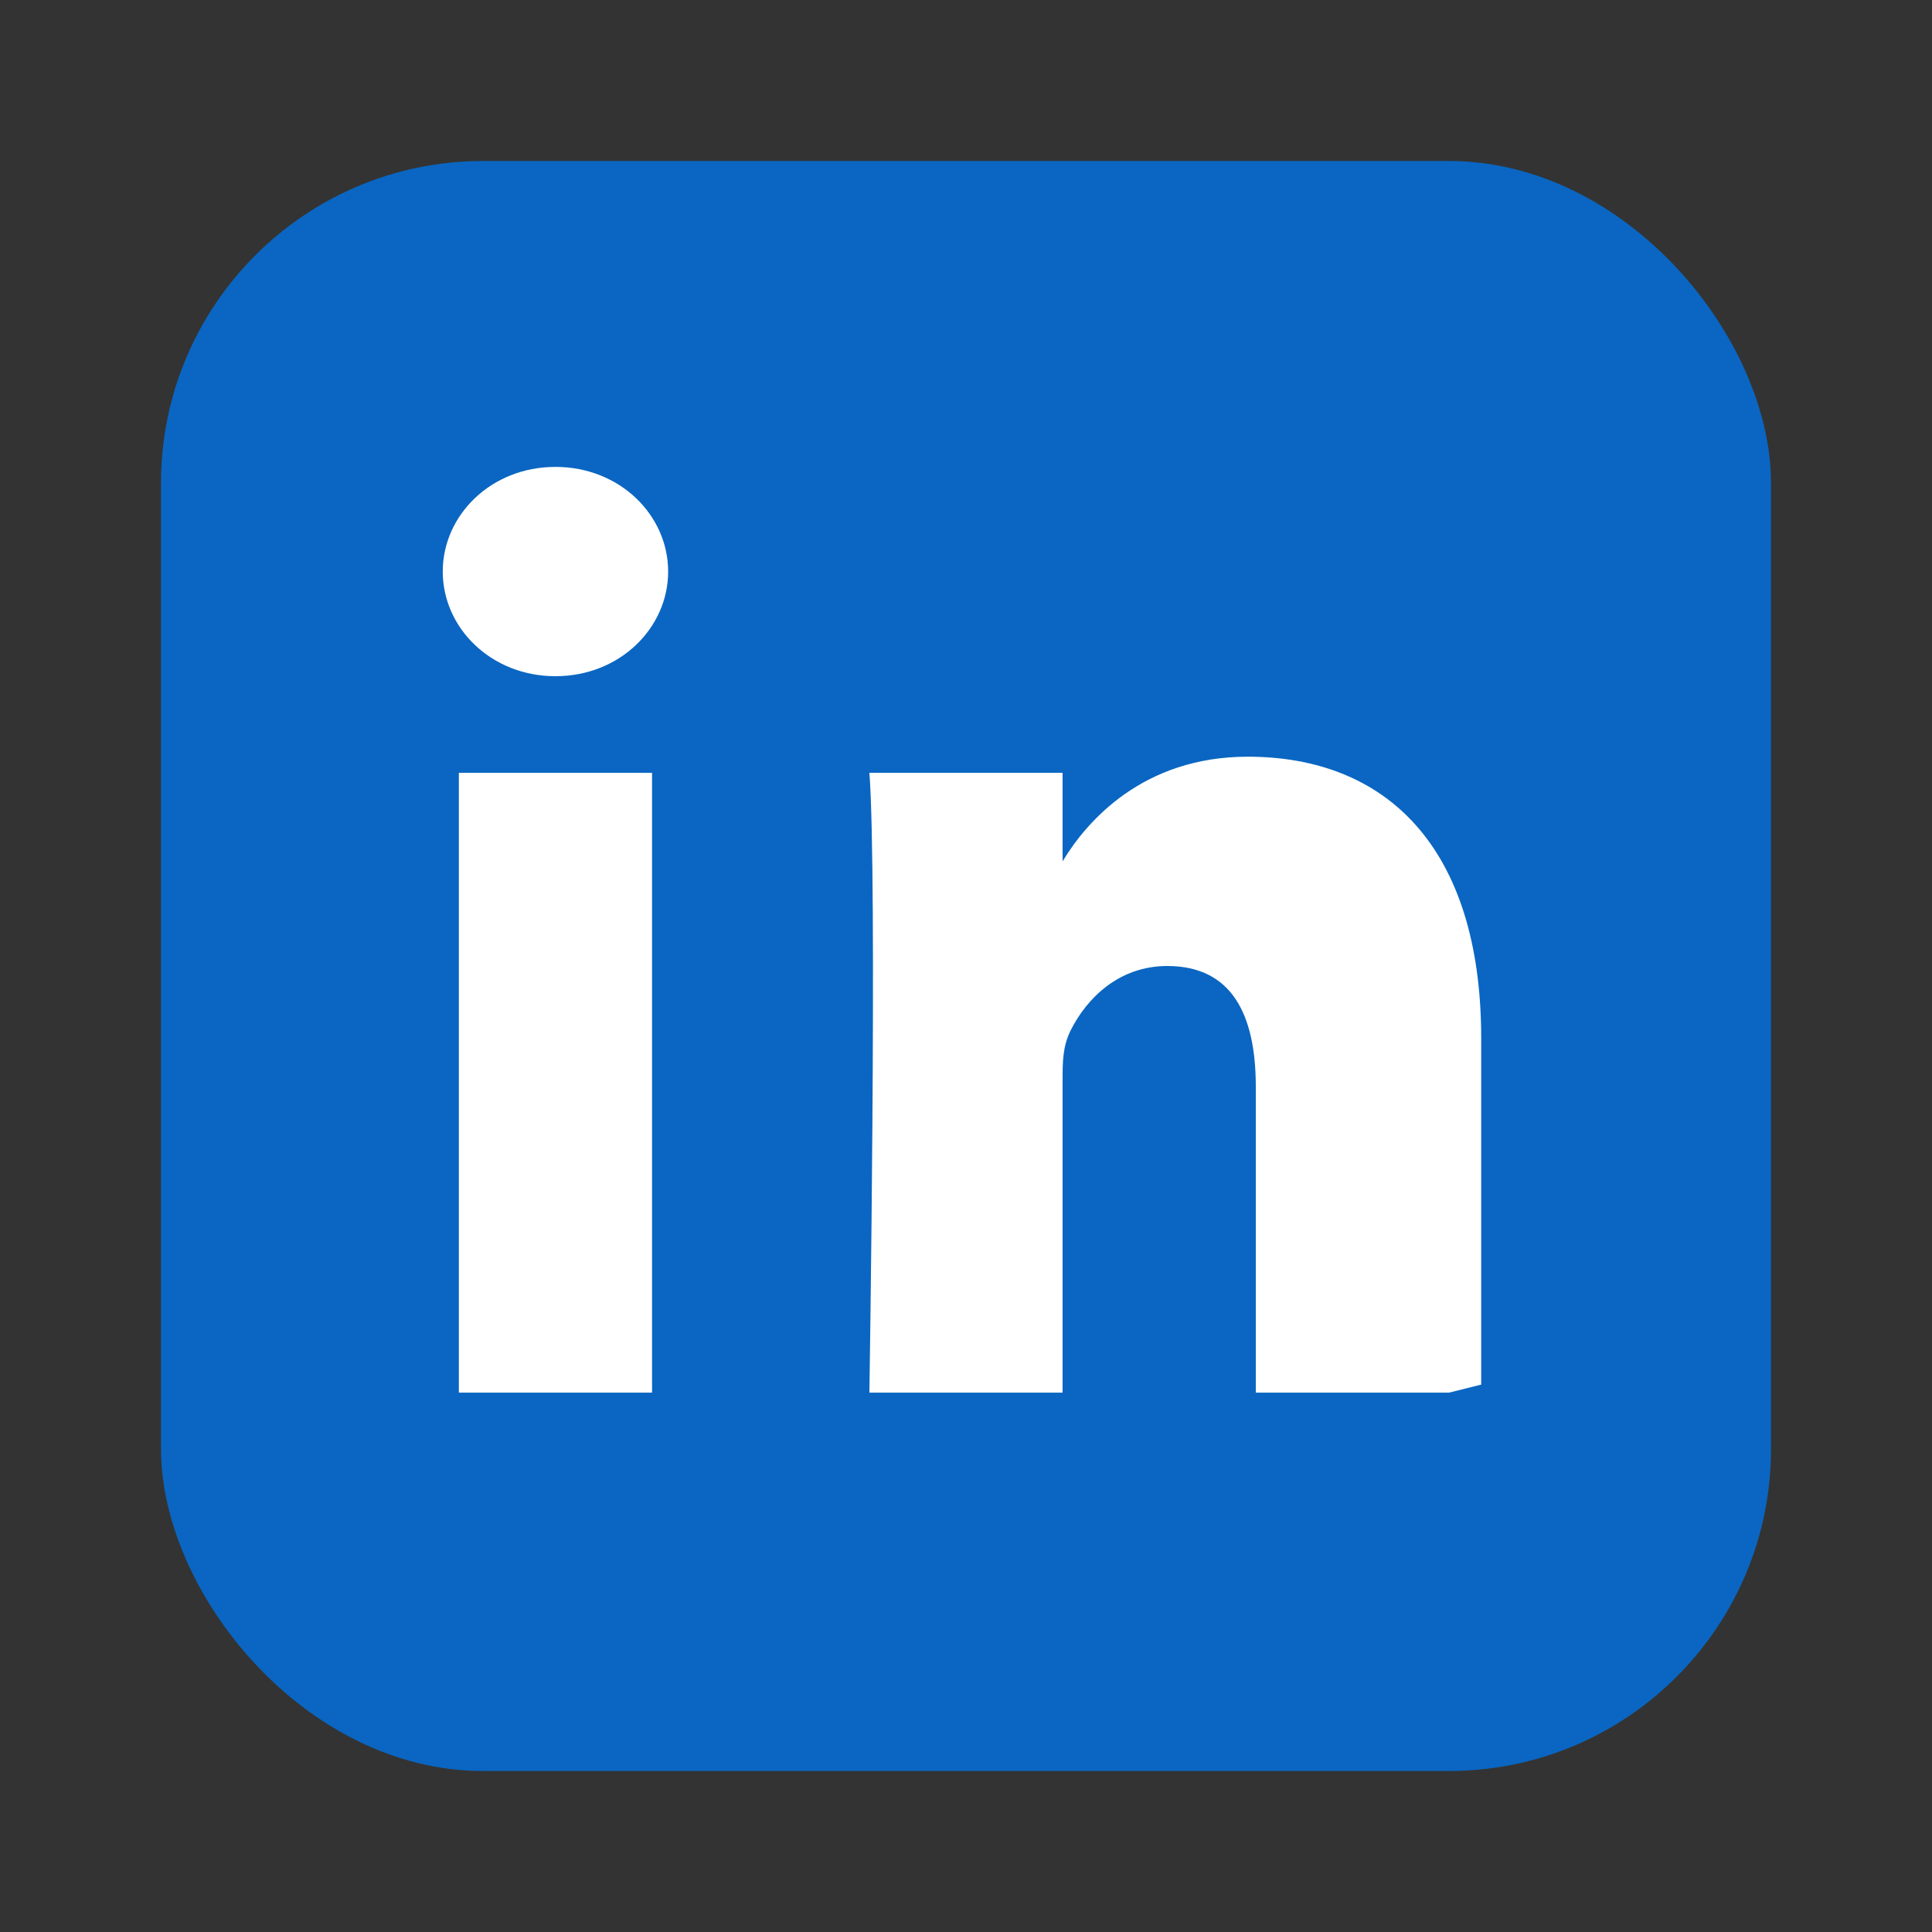
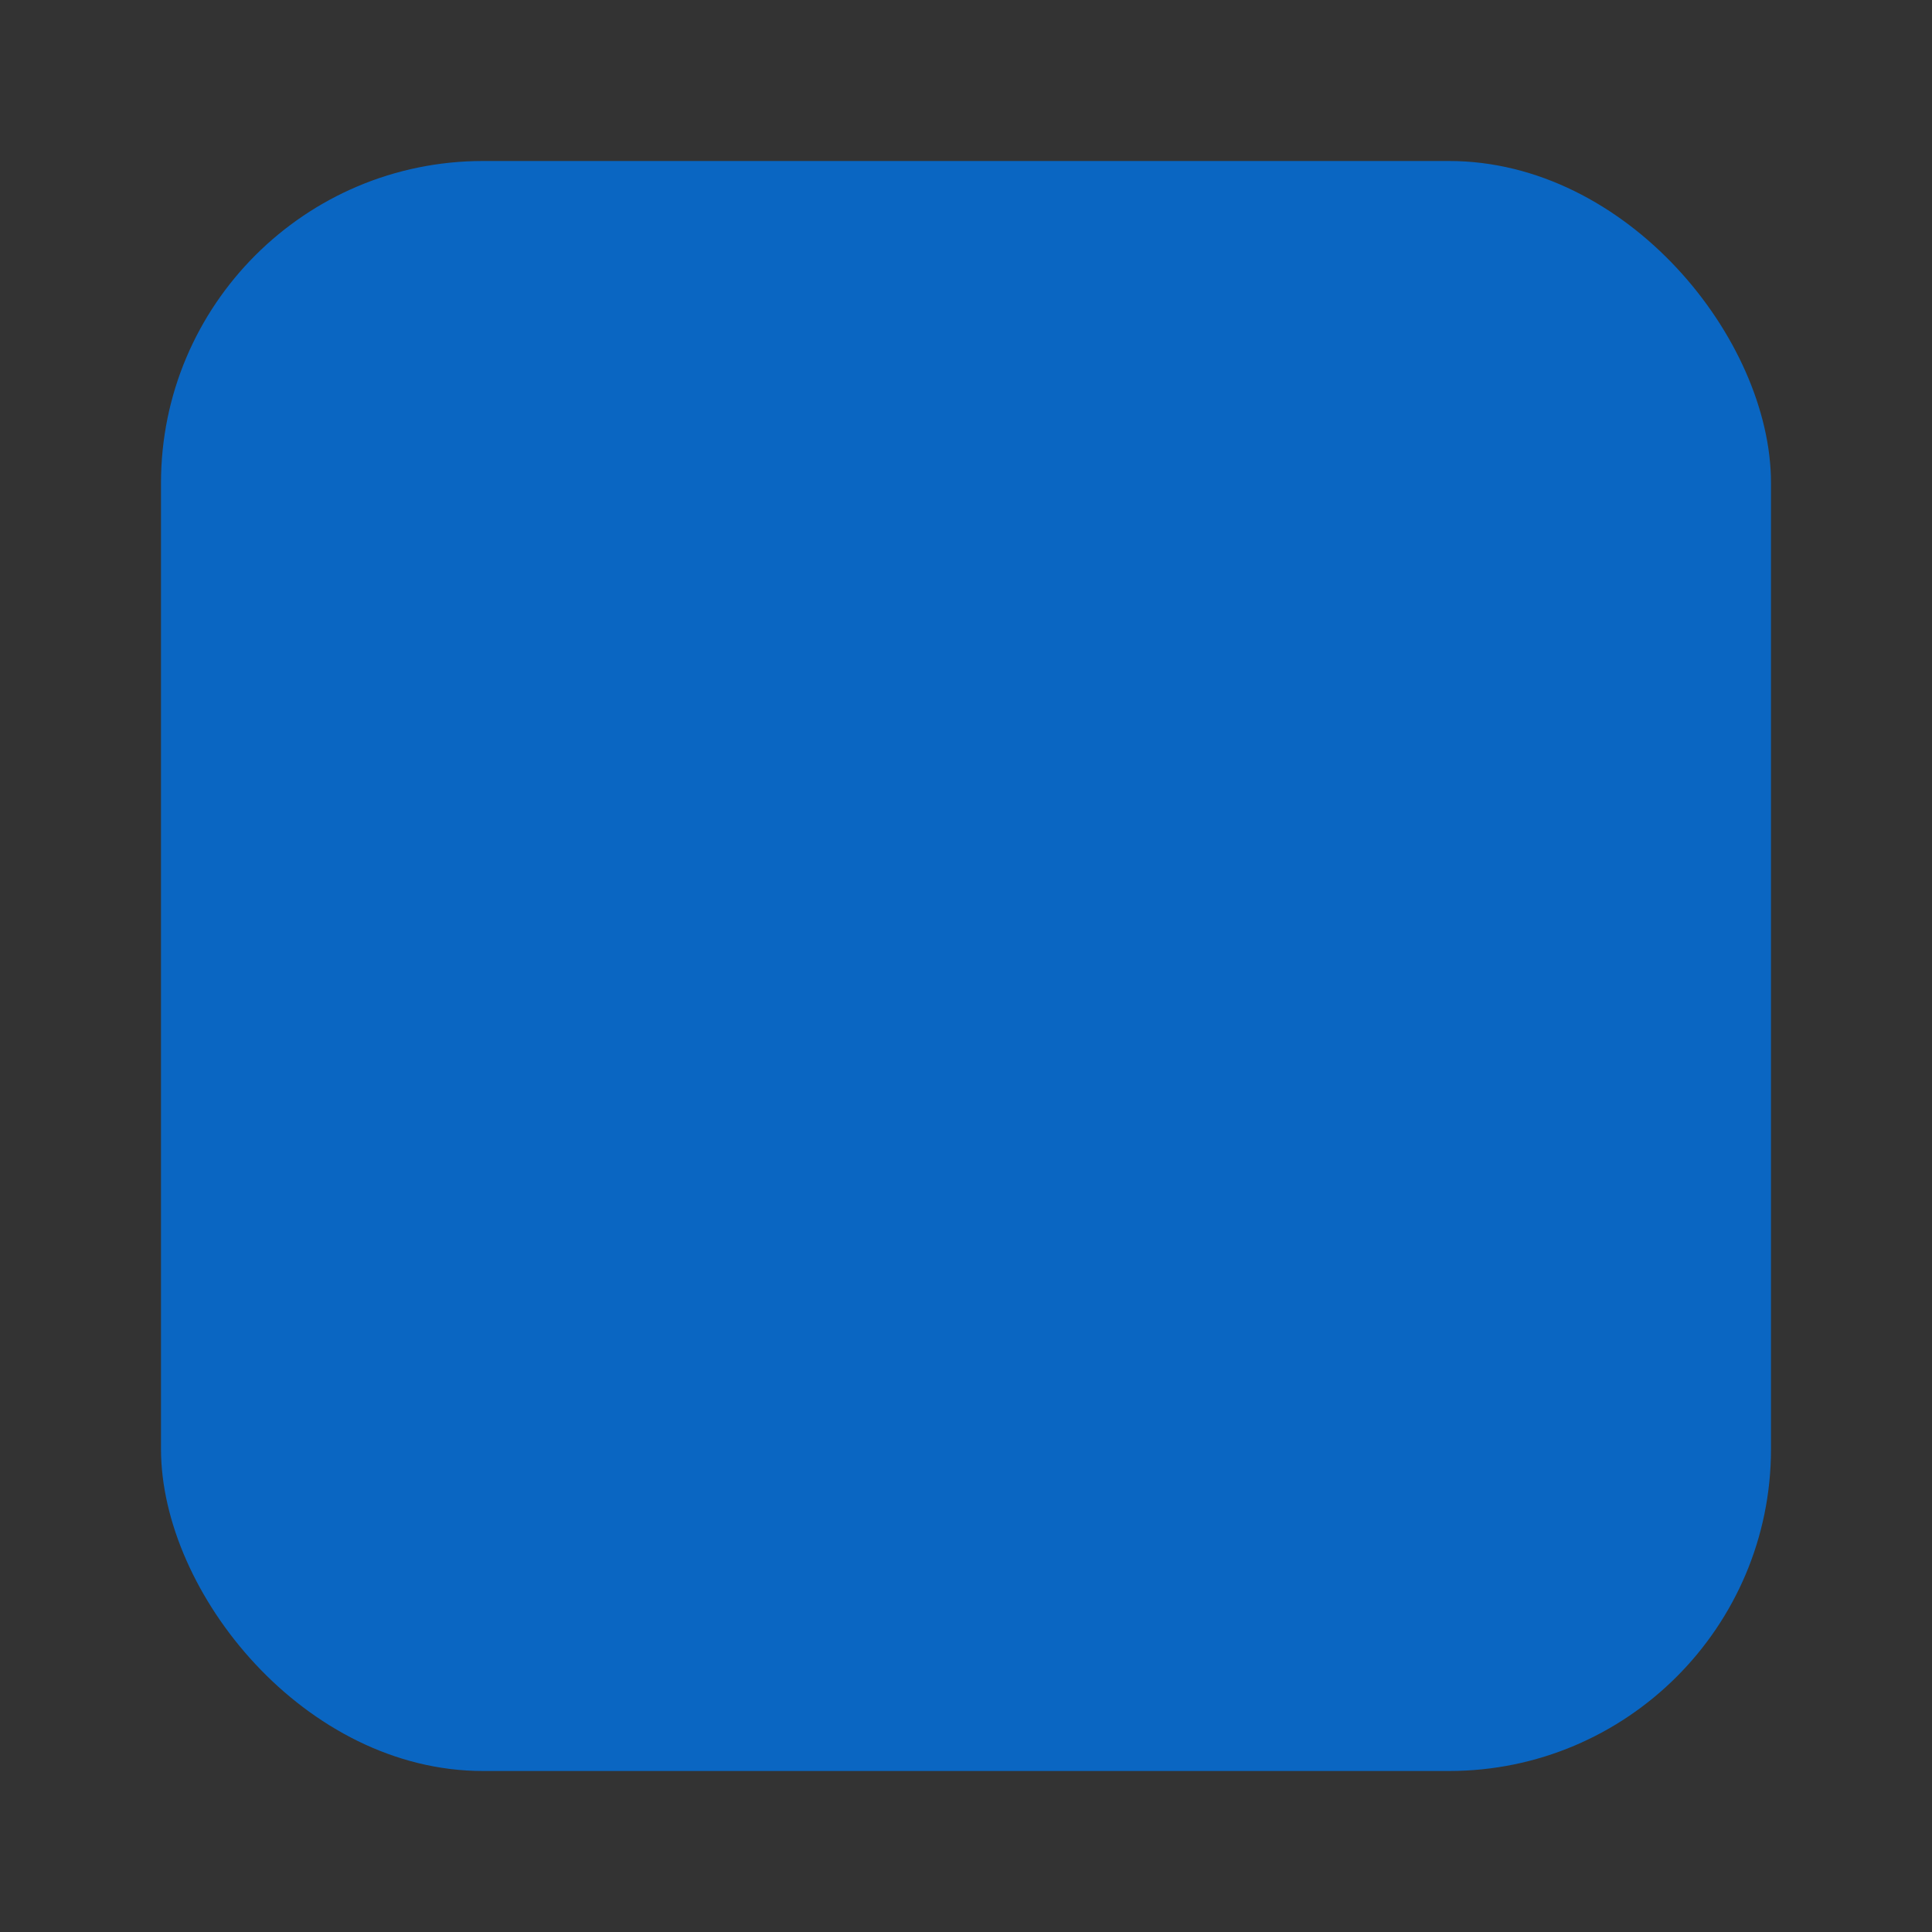
<svg xmlns="http://www.w3.org/2000/svg" viewBox="0 0 24 24">
  <rect x="0" y="0" width="24" height="24" fill="#333333" stroke="none" />
  <rect x="2" y="2" width="20" height="20" rx="4" fill="#0A66C2" />
-   <path fill="#fff" d="M8.1 17.3H5.7V9.6h2.4v7.7ZM6.9 8.4c-.8 0-1.4-.6-1.4-1.3s.6-1.3 1.4-1.3 1.4.6 1.4 1.3-.6 1.3-1.4 1.3Zm11.1 8.9h-2.4v-3.8c0-.9-.3-1.5-1.1-1.5-.6 0-1 .4-1.2.8-.1.2-.1.4-.1.6v3.9h-2.4s.1-6.4 0-7.7h2.4v1.1c.3-.5 1-1.3 2.3-1.3 1.7 0 2.9 1.1 2.9 3.5v4.3Z" />
</svg>